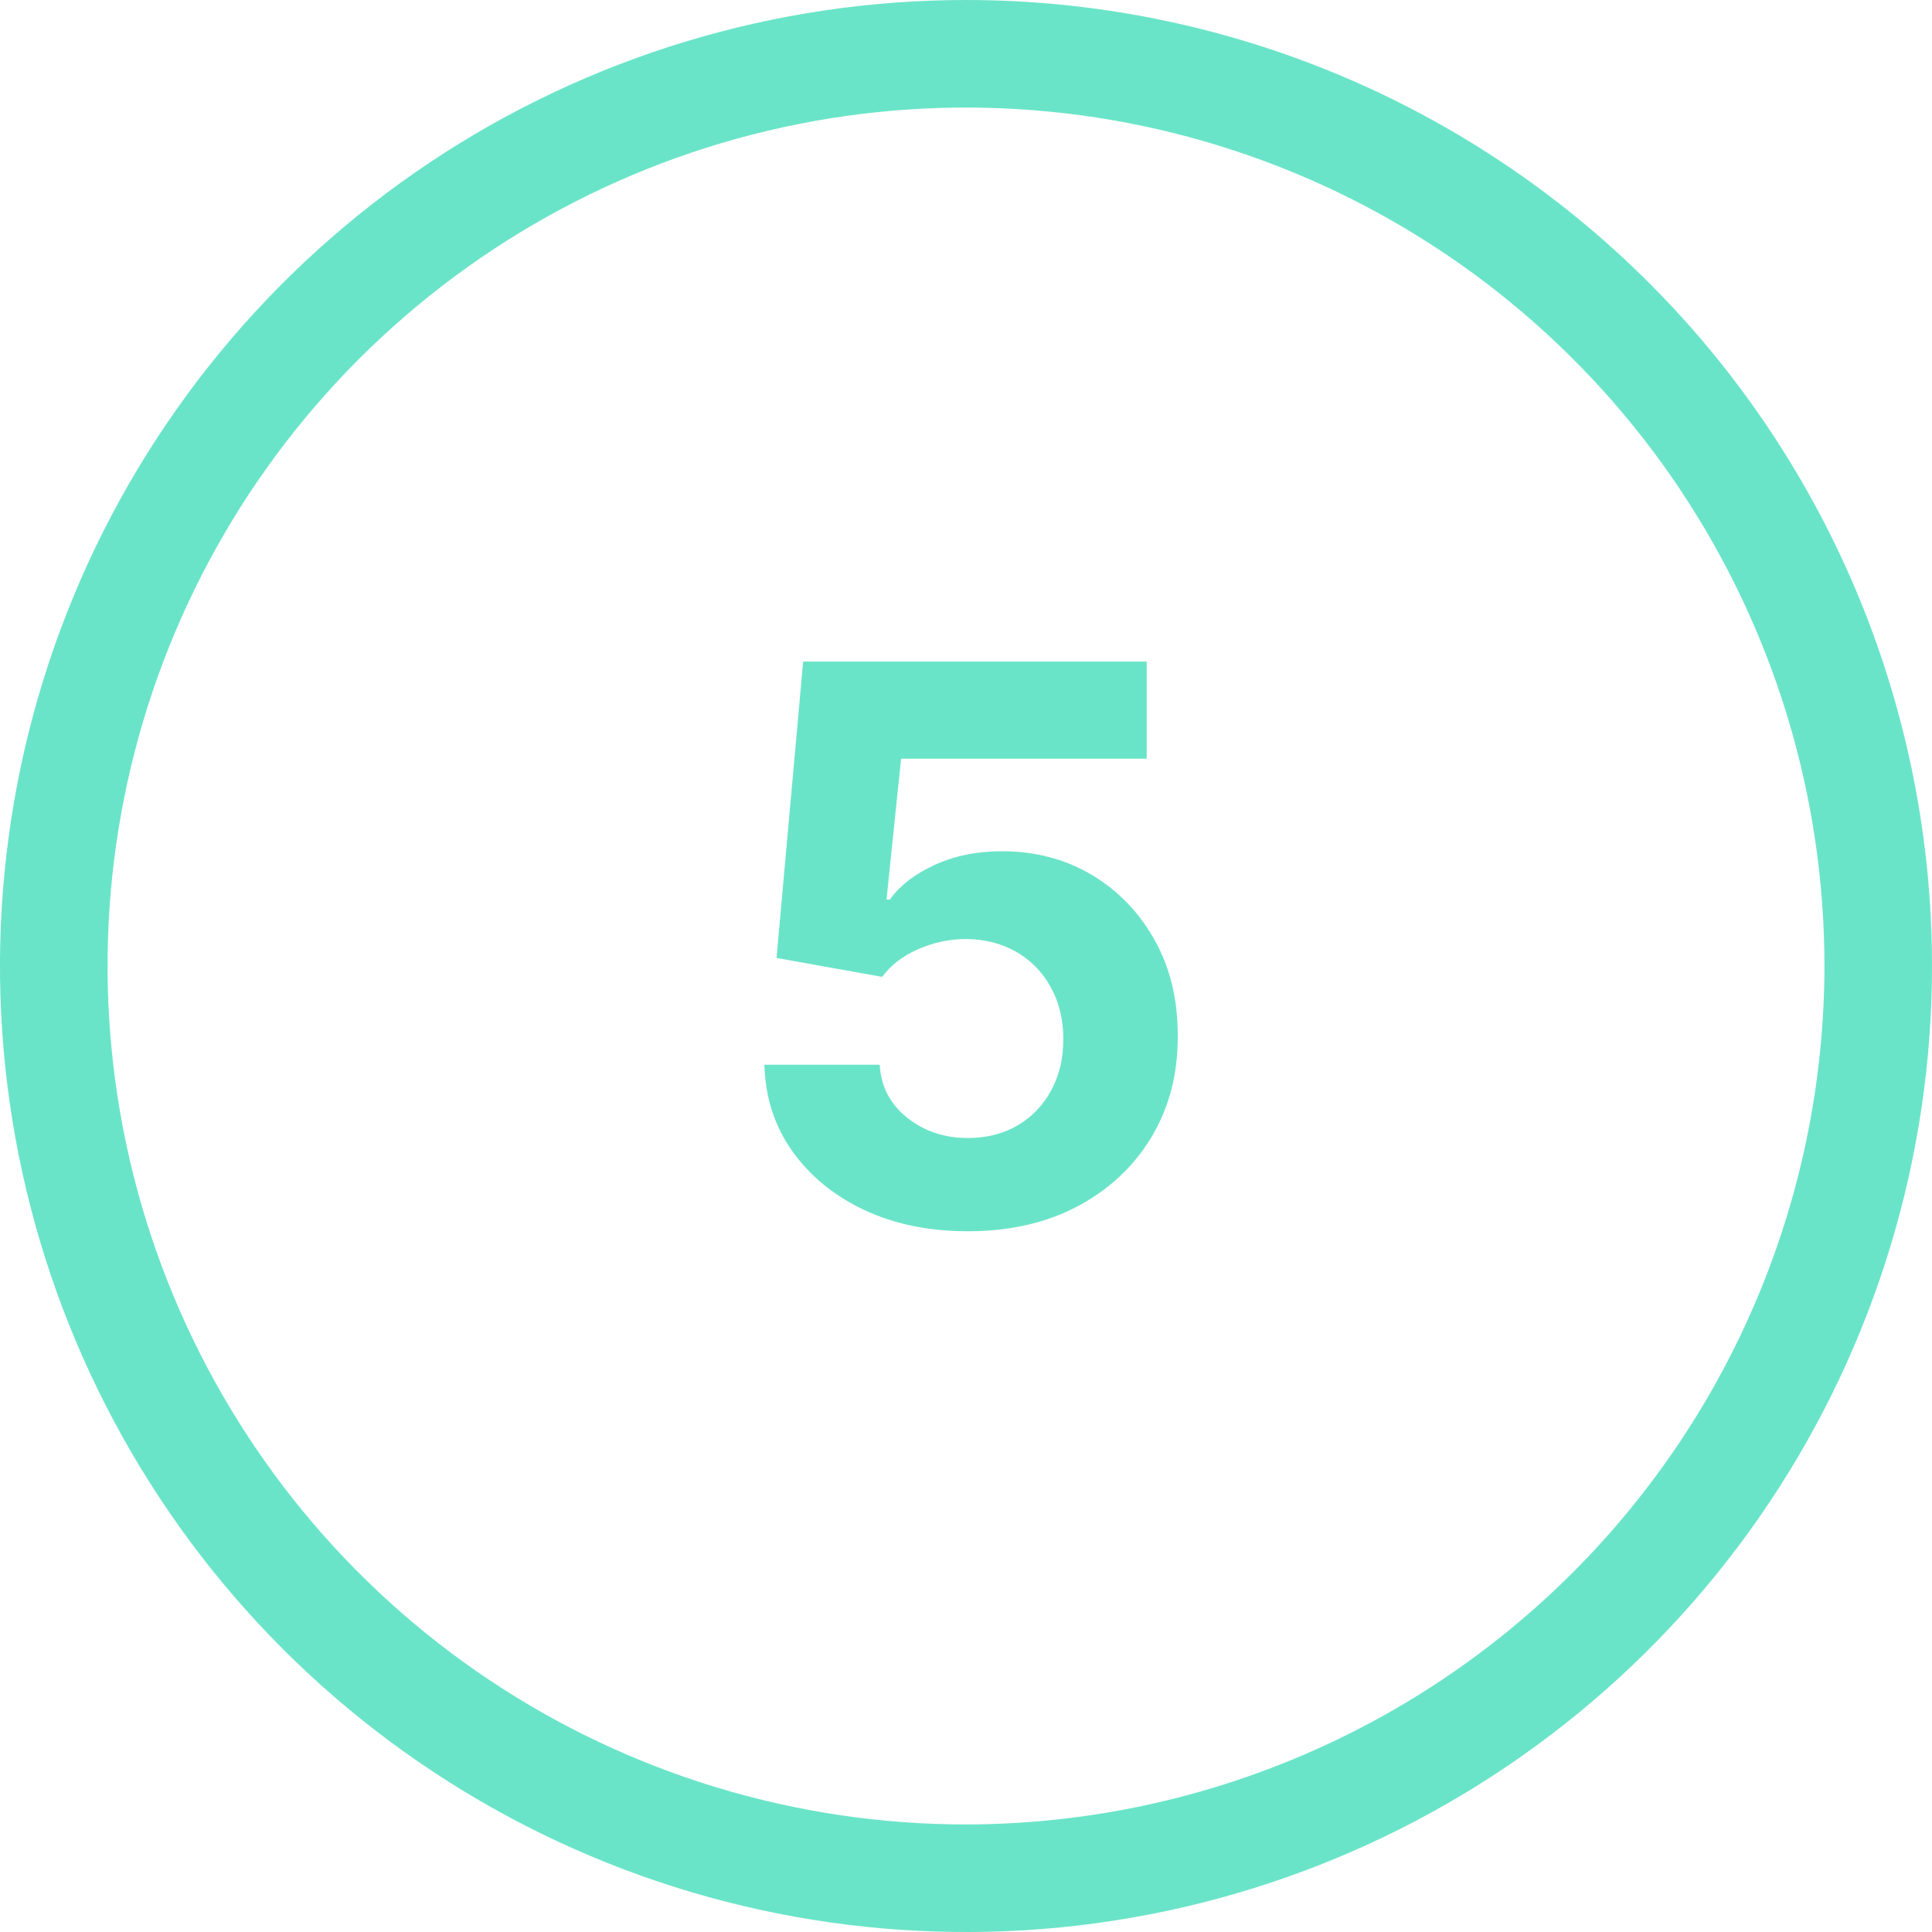
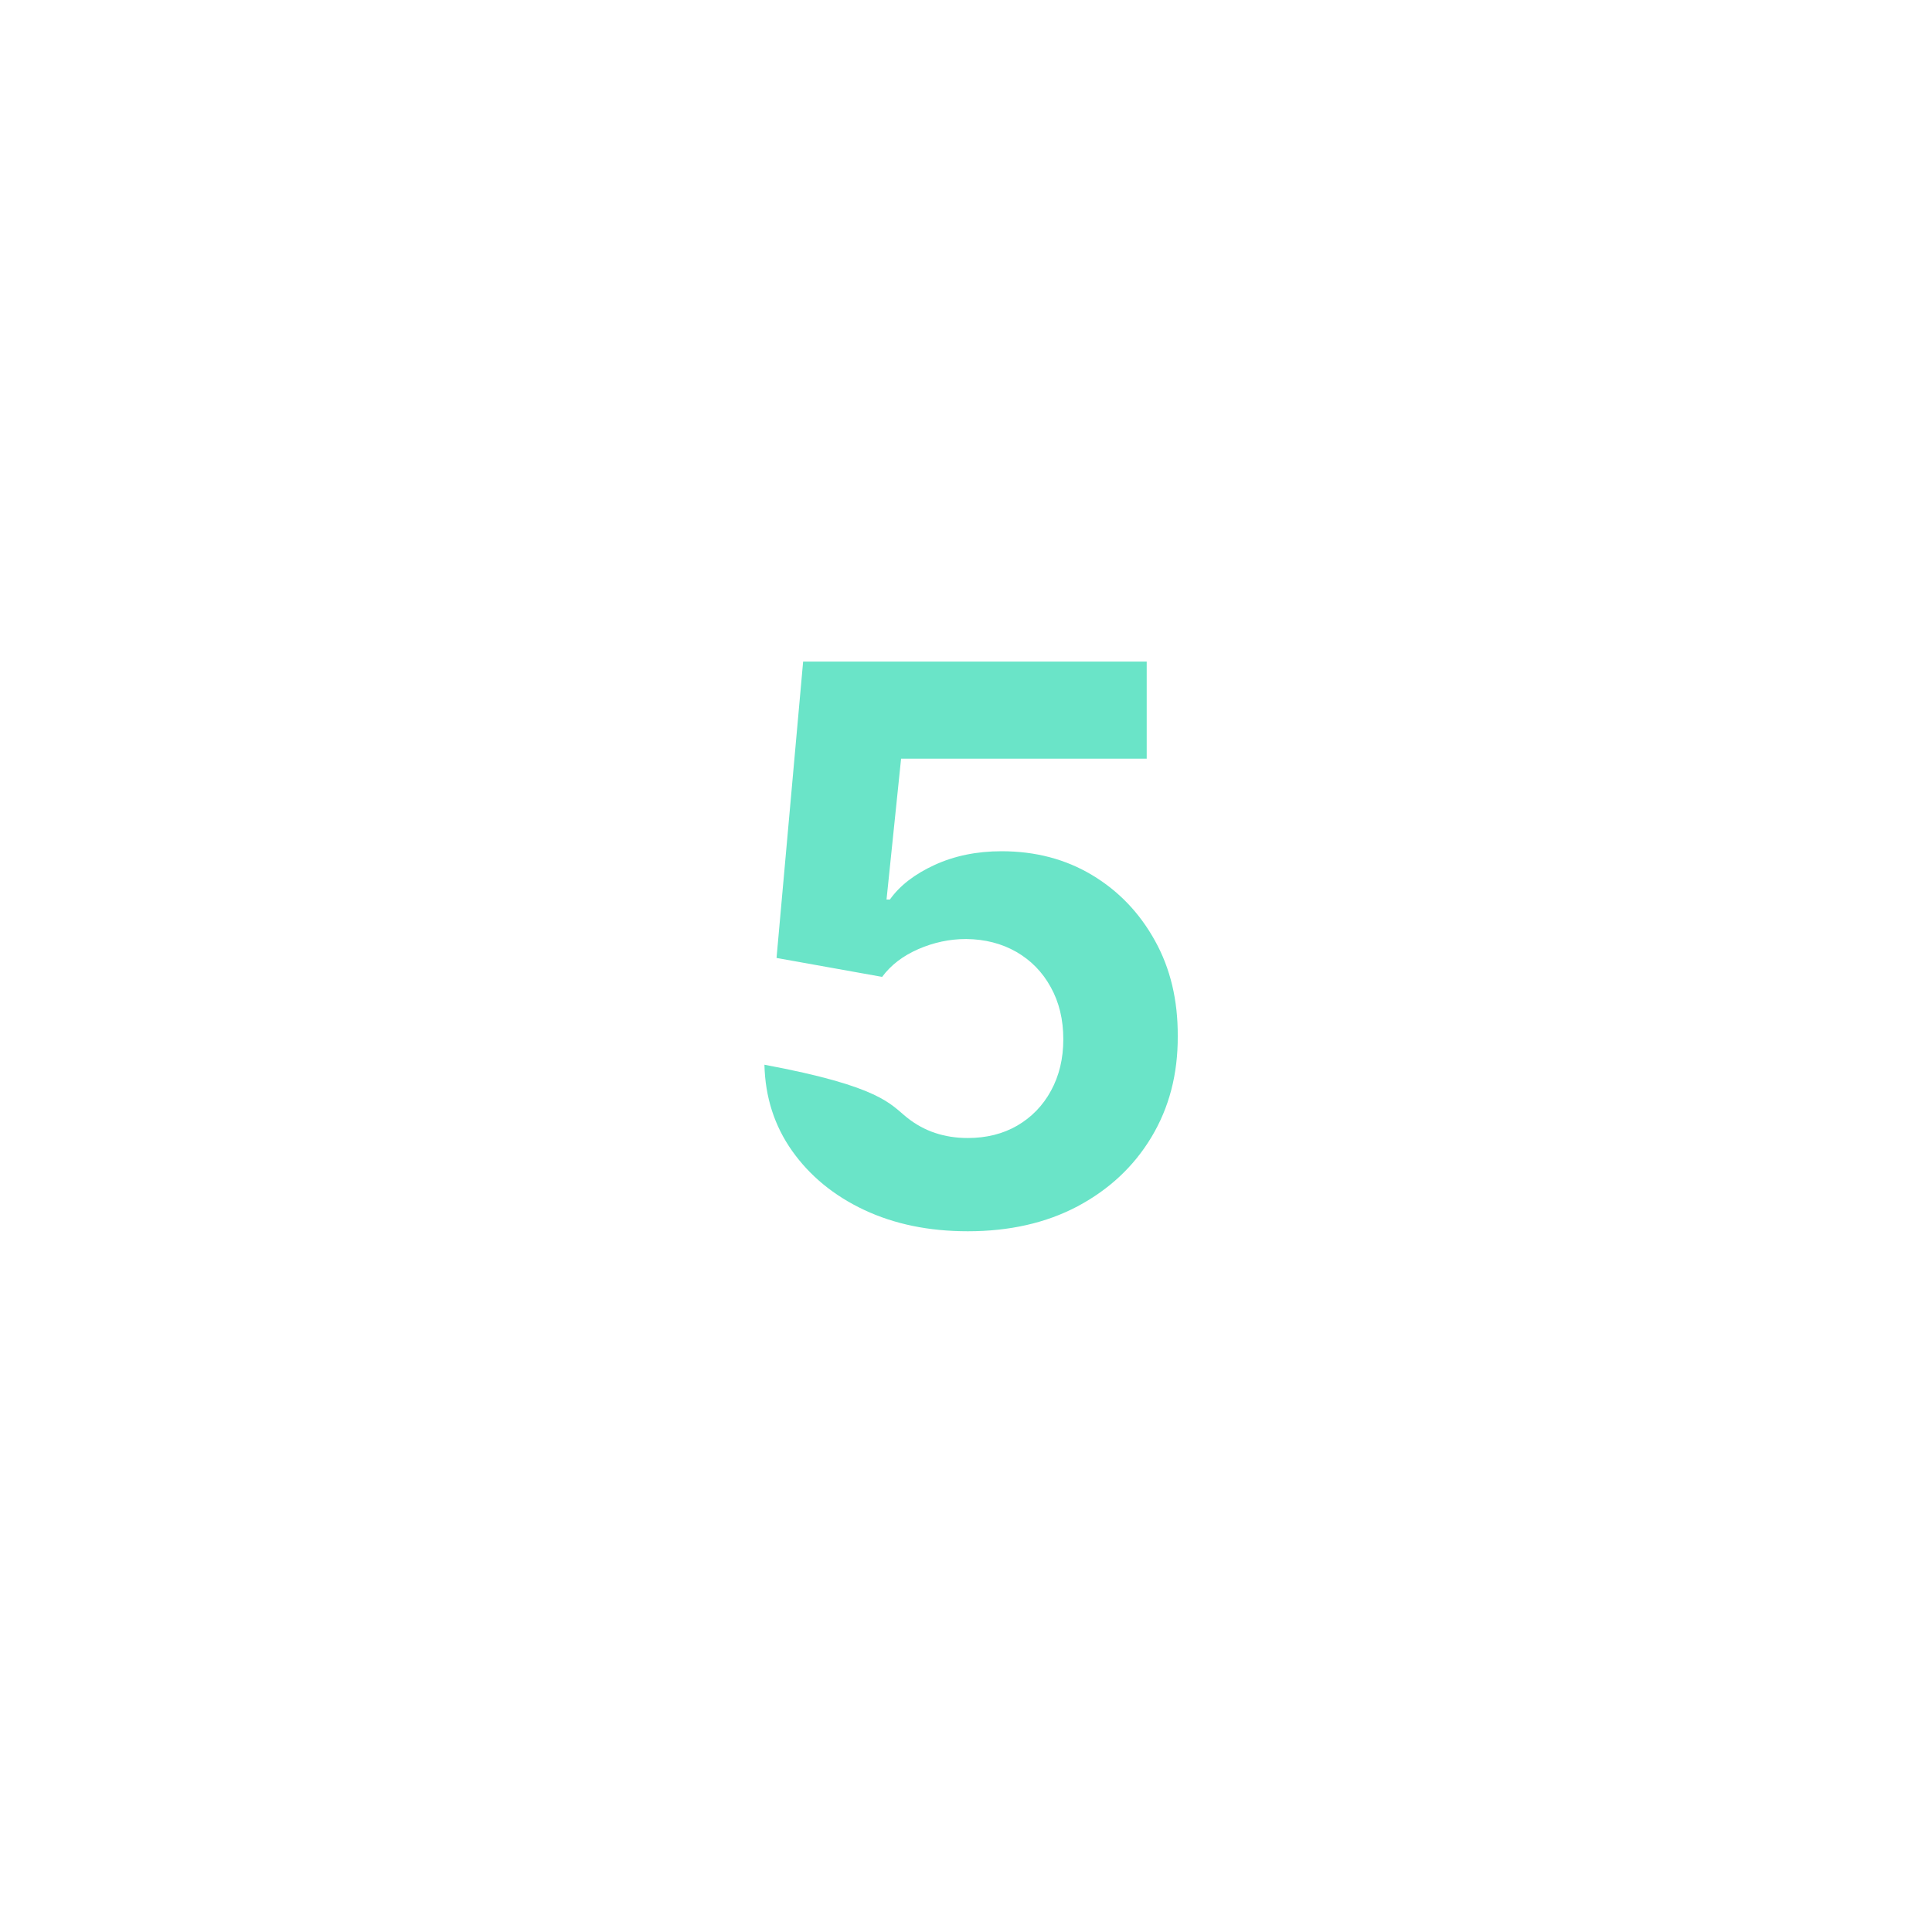
<svg xmlns="http://www.w3.org/2000/svg" width="30" height="30" viewBox="0 0 30 30" fill="none">
-   <path d="M15 0C12.033 0 9.133 0.88 6.666 2.528C4.2 4.176 2.277 6.519 1.142 9.26C0.006 12.001 -0.291 15.017 0.288 17.926C0.867 20.836 2.296 23.509 4.393 25.607C6.491 27.704 9.164 29.133 12.074 29.712C14.983 30.291 17.999 29.994 20.74 28.858C23.481 27.723 25.824 25.8 27.472 23.334C29.12 20.867 30 17.967 30 15C30 11.022 28.42 7.206 25.607 4.393C22.794 1.58 18.978 0 15 0ZM15 28.33C12.364 28.33 9.786 27.548 7.594 26.084C5.402 24.619 3.694 22.537 2.685 20.101C1.676 17.665 1.412 14.985 1.926 12.399C2.44 9.814 3.71 7.439 5.574 5.574C7.439 3.71 9.814 2.44 12.399 1.926C14.985 1.412 17.665 1.676 20.101 2.685C22.537 3.694 24.619 5.402 26.084 7.594C27.548 9.786 28.33 12.364 28.33 15C28.325 18.534 26.919 21.921 24.42 24.42C21.921 26.919 18.534 28.325 15 28.33Z" fill="#6AE4C8" />
-   <path d="M15.028 19.119C14.425 19.119 13.889 19.009 13.417 18.787C12.948 18.566 12.576 18.26 12.3 17.871C12.025 17.482 11.882 17.036 11.87 16.533H13.66C13.68 16.871 13.822 17.145 14.086 17.355C14.35 17.566 14.664 17.671 15.028 17.671C15.318 17.671 15.573 17.607 15.795 17.479C16.019 17.348 16.194 17.168 16.319 16.938C16.447 16.705 16.511 16.438 16.511 16.137C16.511 15.83 16.445 15.56 16.315 15.327C16.187 15.094 16.009 14.912 15.782 14.781C15.555 14.651 15.295 14.584 15.002 14.581C14.746 14.581 14.498 14.634 14.257 14.739C14.018 14.844 13.832 14.987 13.698 15.169L12.058 14.875L12.471 10.273H17.806V11.781H13.992L13.766 13.968H13.818C13.971 13.752 14.203 13.573 14.512 13.431C14.822 13.289 15.168 13.218 15.552 13.218C16.078 13.218 16.546 13.341 16.958 13.588C17.37 13.835 17.695 14.175 17.934 14.607C18.173 15.036 18.291 15.53 18.288 16.09C18.291 16.678 18.154 17.201 17.879 17.658C17.606 18.112 17.224 18.47 16.732 18.732C16.244 18.99 15.675 19.119 15.028 19.119Z" fill="#6AE4C8" />
+   <path d="M15.028 19.119C14.425 19.119 13.889 19.009 13.417 18.787C12.948 18.566 12.576 18.26 12.3 17.871C12.025 17.482 11.882 17.036 11.87 16.533C13.68 16.871 13.822 17.145 14.086 17.355C14.35 17.566 14.664 17.671 15.028 17.671C15.318 17.671 15.573 17.607 15.795 17.479C16.019 17.348 16.194 17.168 16.319 16.938C16.447 16.705 16.511 16.438 16.511 16.137C16.511 15.83 16.445 15.56 16.315 15.327C16.187 15.094 16.009 14.912 15.782 14.781C15.555 14.651 15.295 14.584 15.002 14.581C14.746 14.581 14.498 14.634 14.257 14.739C14.018 14.844 13.832 14.987 13.698 15.169L12.058 14.875L12.471 10.273H17.806V11.781H13.992L13.766 13.968H13.818C13.971 13.752 14.203 13.573 14.512 13.431C14.822 13.289 15.168 13.218 15.552 13.218C16.078 13.218 16.546 13.341 16.958 13.588C17.37 13.835 17.695 14.175 17.934 14.607C18.173 15.036 18.291 15.53 18.288 16.09C18.291 16.678 18.154 17.201 17.879 17.658C17.606 18.112 17.224 18.47 16.732 18.732C16.244 18.99 15.675 19.119 15.028 19.119Z" fill="#6AE4C8" />
</svg>